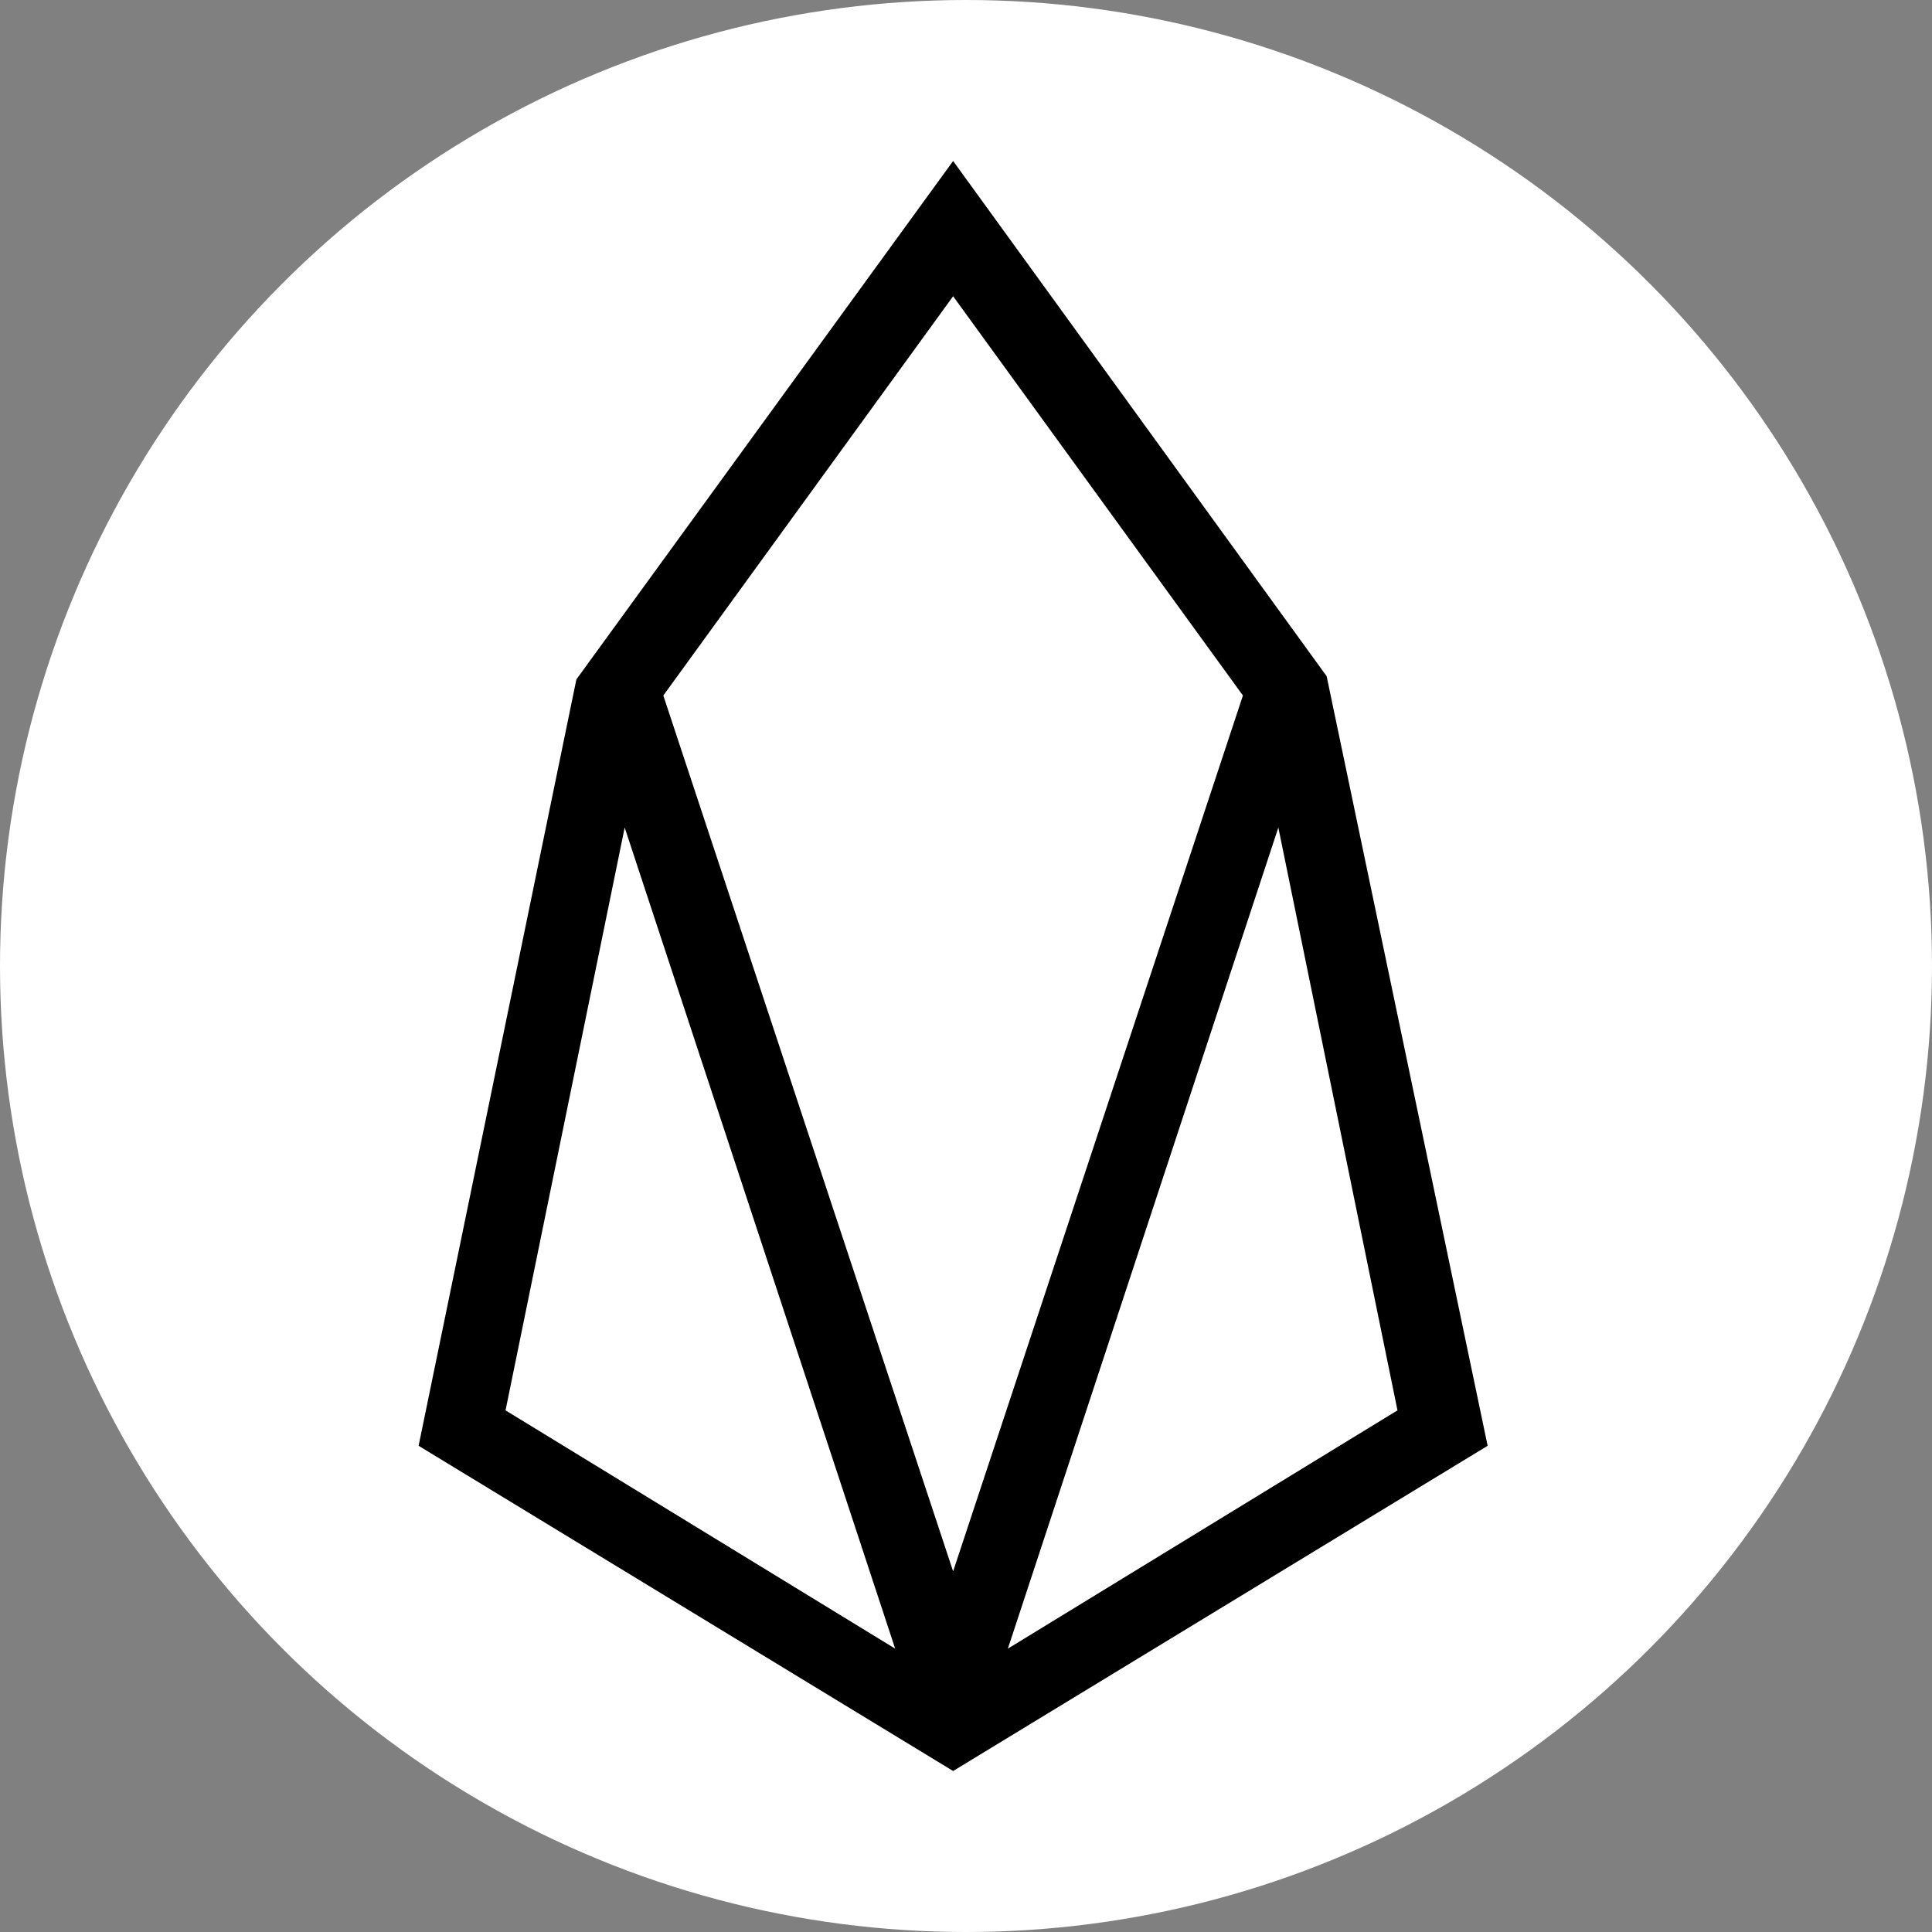
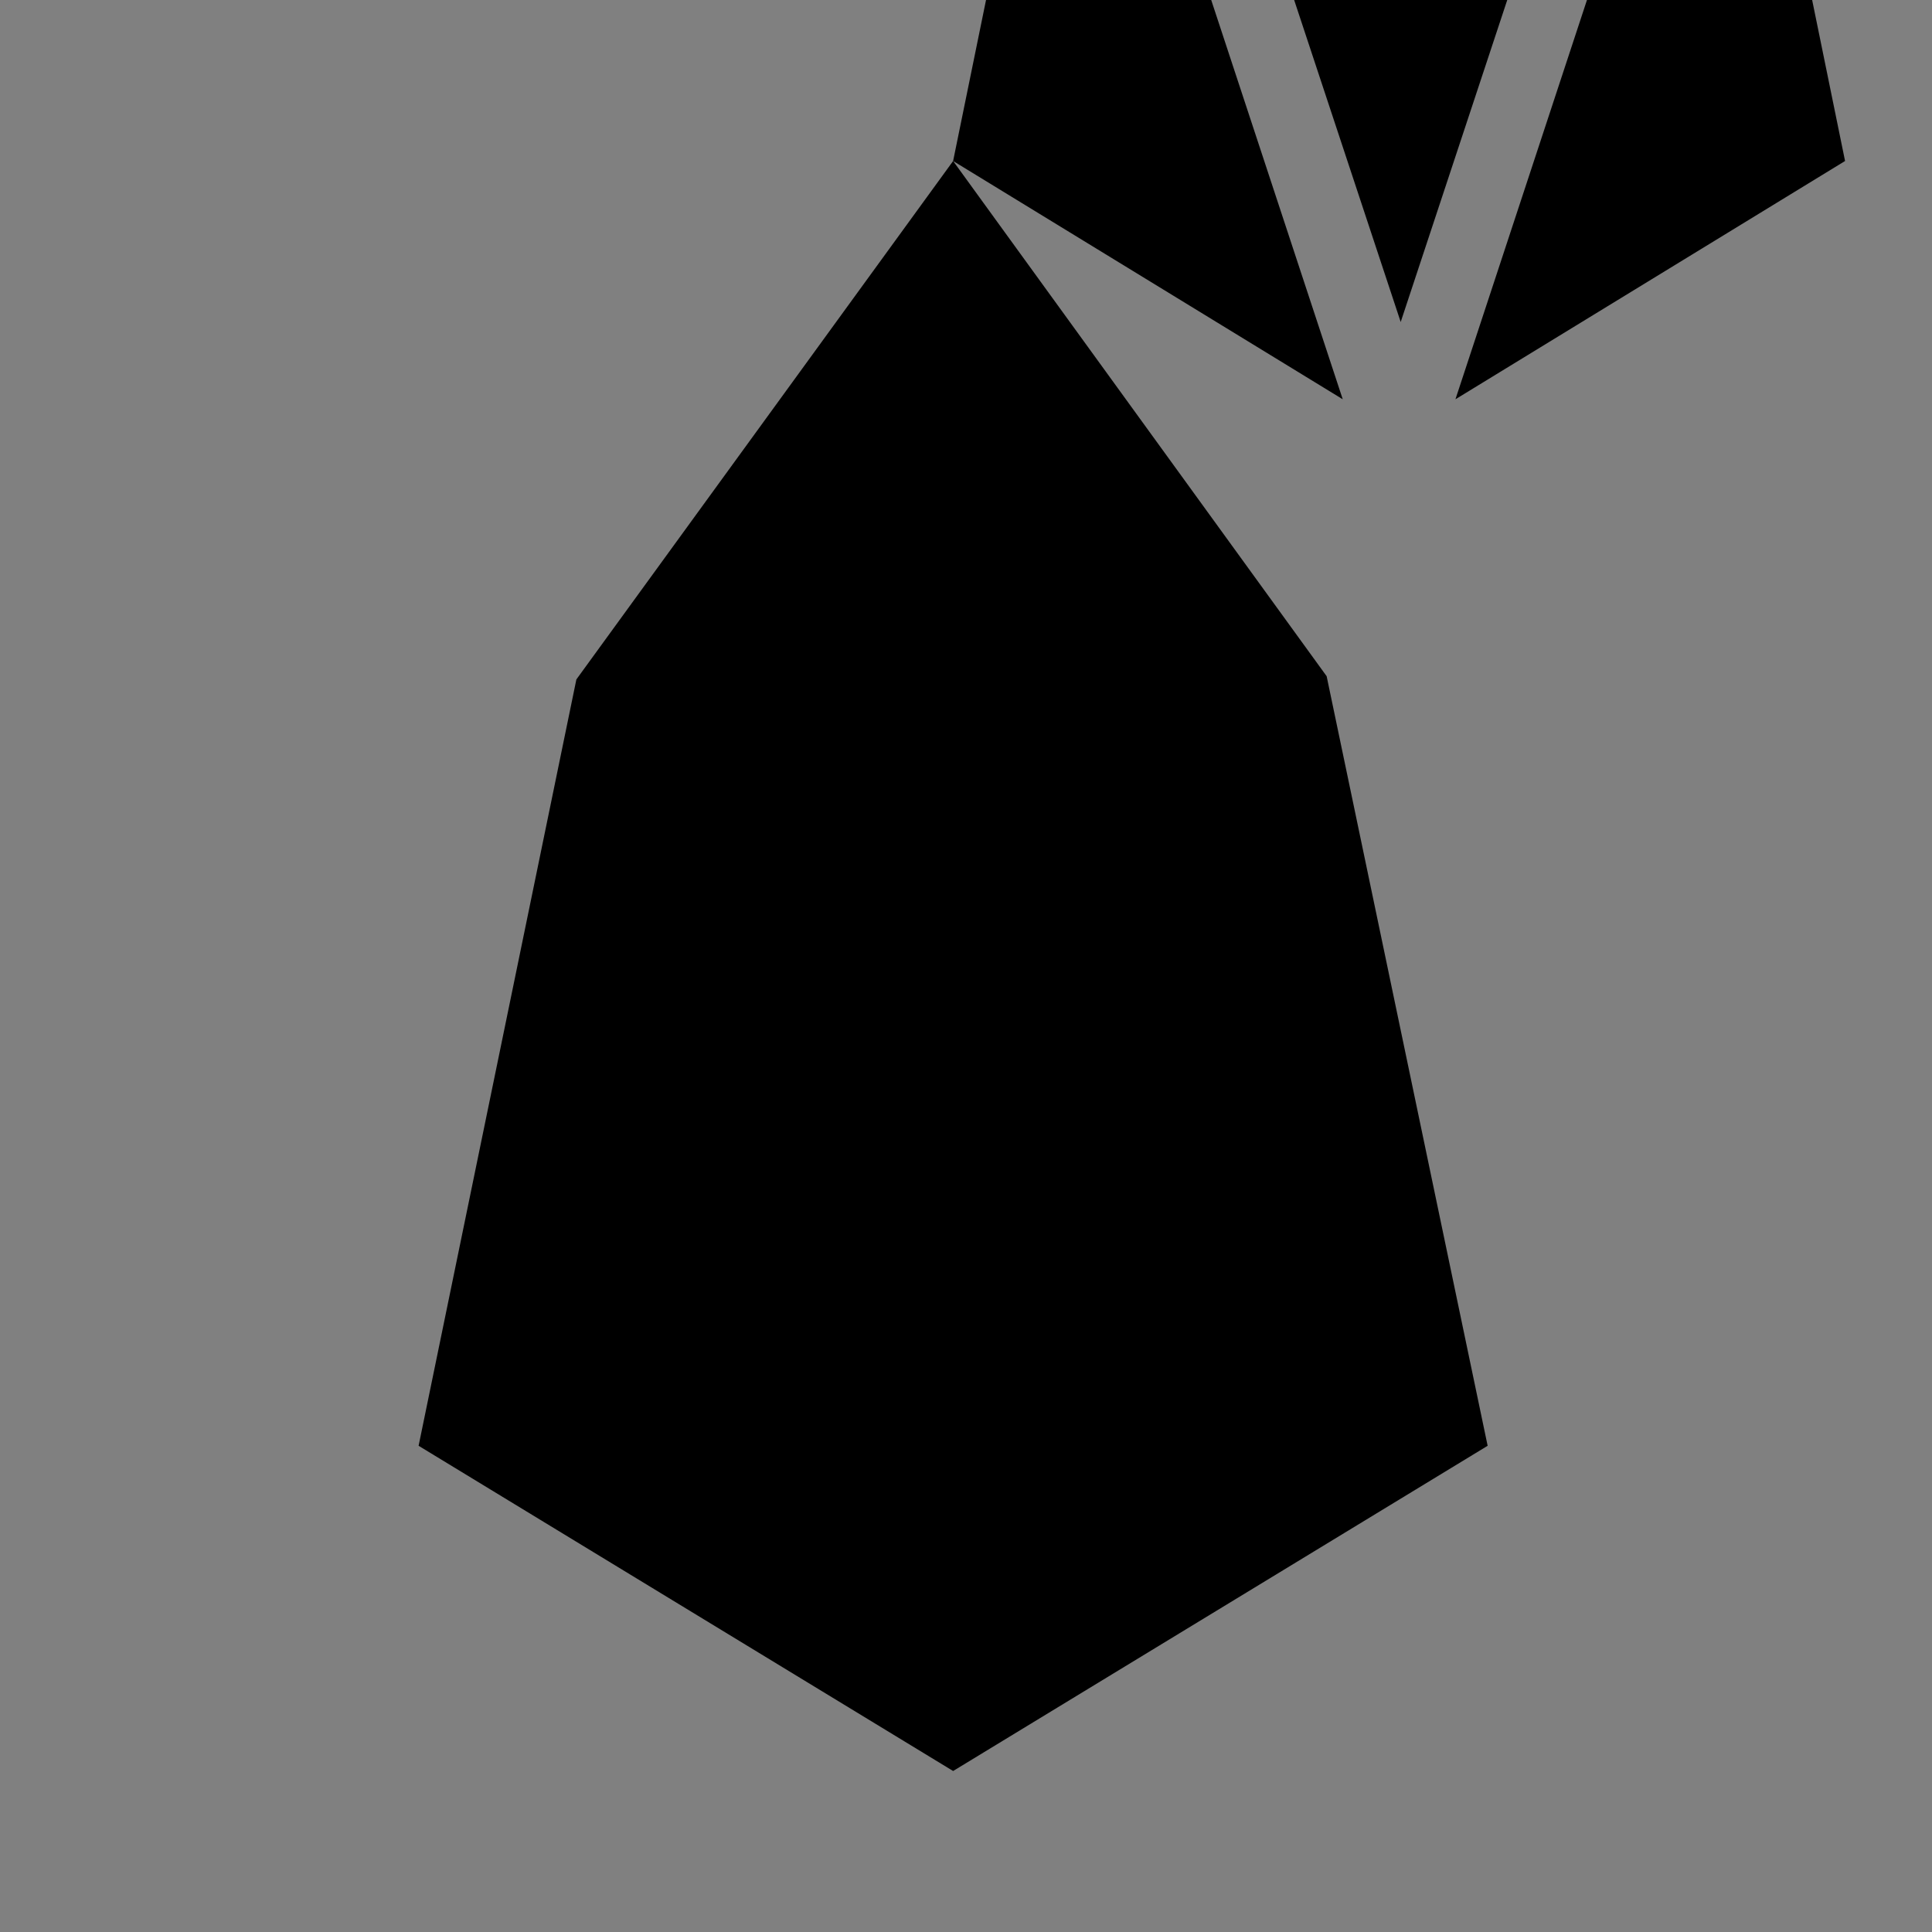
<svg xmlns="http://www.w3.org/2000/svg" width="60" height="60" fill="none">
  <rect width="100%" height="100%" fill="#808080" stroke="none" />
-   <circle cx="30" cy="30" r="30" fill="#fff" />
-   <path d="M29.6 5 17.9 21.1 13 44.9 29.6 55l16.6-10.1-5-23.9L29.6 5zM15.7 43.8l3.7-18.1 8.4 25.5-12.1-7.4zm4.9-22.2 9-12.4 9 12.4-9 27.2-9-27.2zm10.7 29.6 8.4-25.5 3.7 18.1-12.1 7.4z" fill="#000" />
+   <path d="M29.6 5 17.9 21.1 13 44.9 29.6 55l16.6-10.1-5-23.9L29.6 5zl3.7-18.1 8.4 25.5-12.1-7.4zm4.9-22.2 9-12.4 9 12.4-9 27.2-9-27.2zm10.7 29.6 8.4-25.5 3.7 18.1-12.1 7.4z" fill="#000" />
</svg>